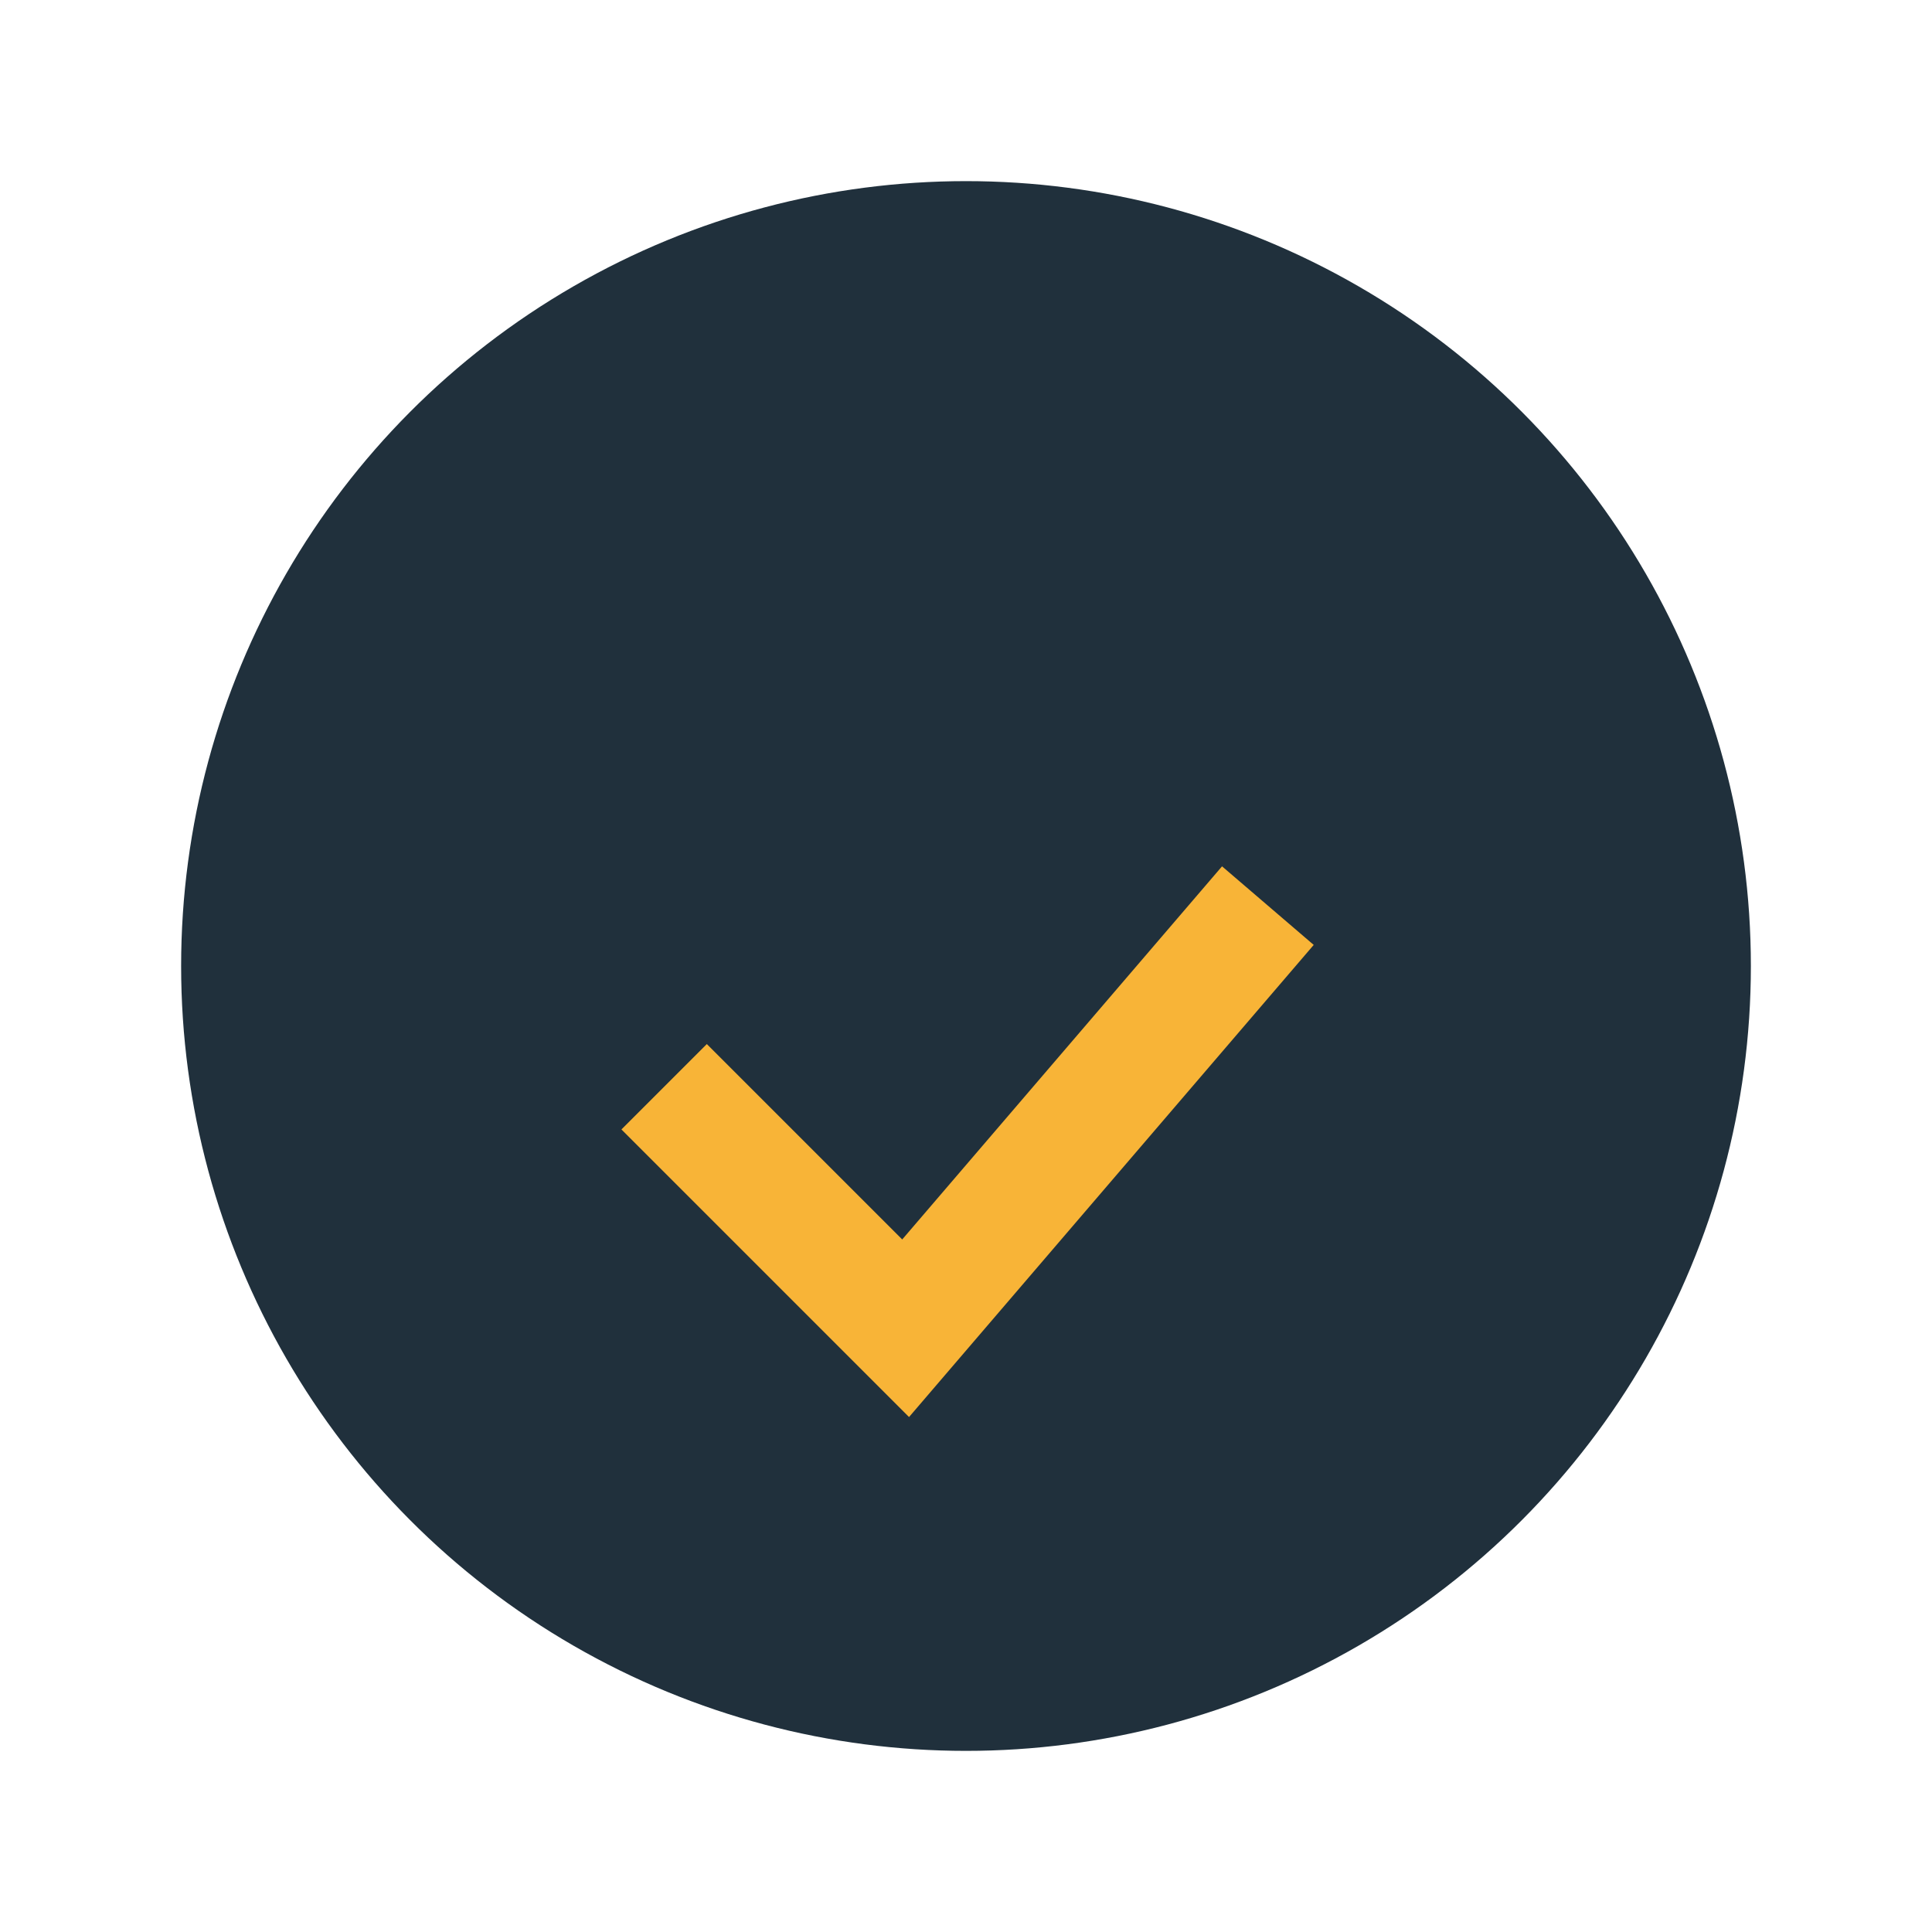
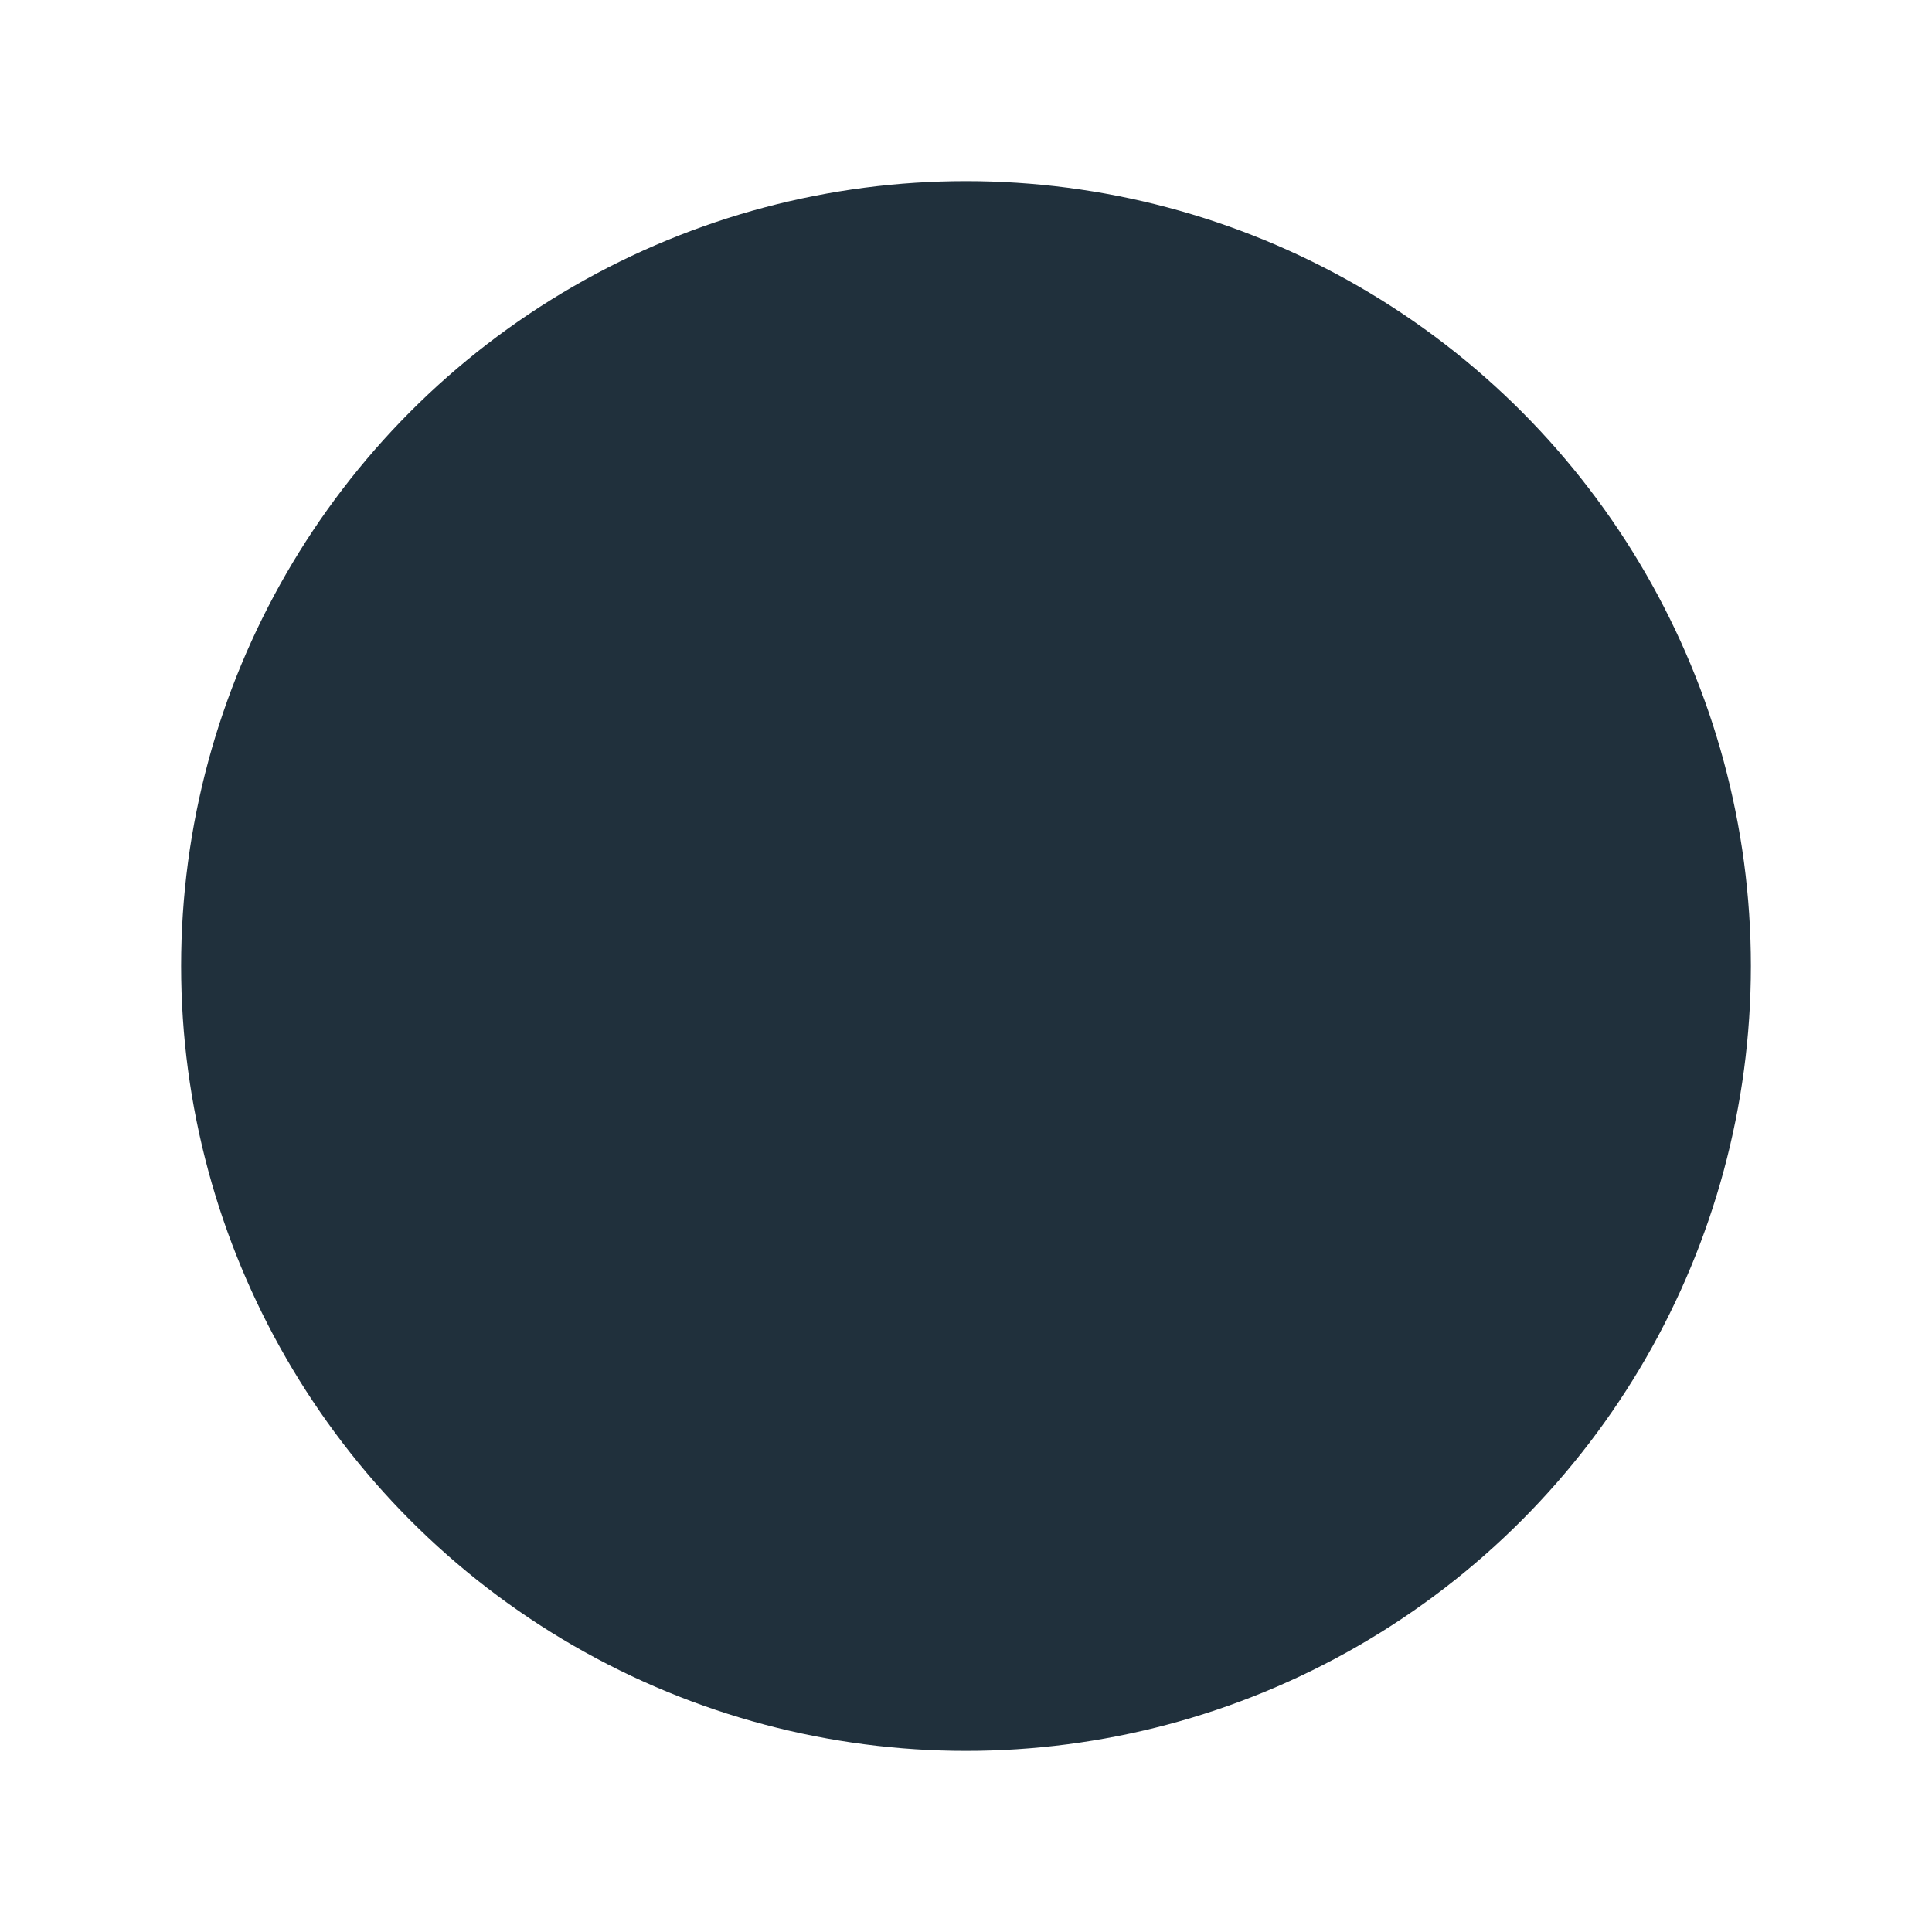
<svg xmlns="http://www.w3.org/2000/svg" width="32" height="32" viewBox="0 0 32 32">
  <circle cx="16" cy="16" r="13" fill="#20303C" />
-   <path d="M11 18l4 4 6-7" stroke="#F8B437" stroke-width="2" fill="none" />
</svg>